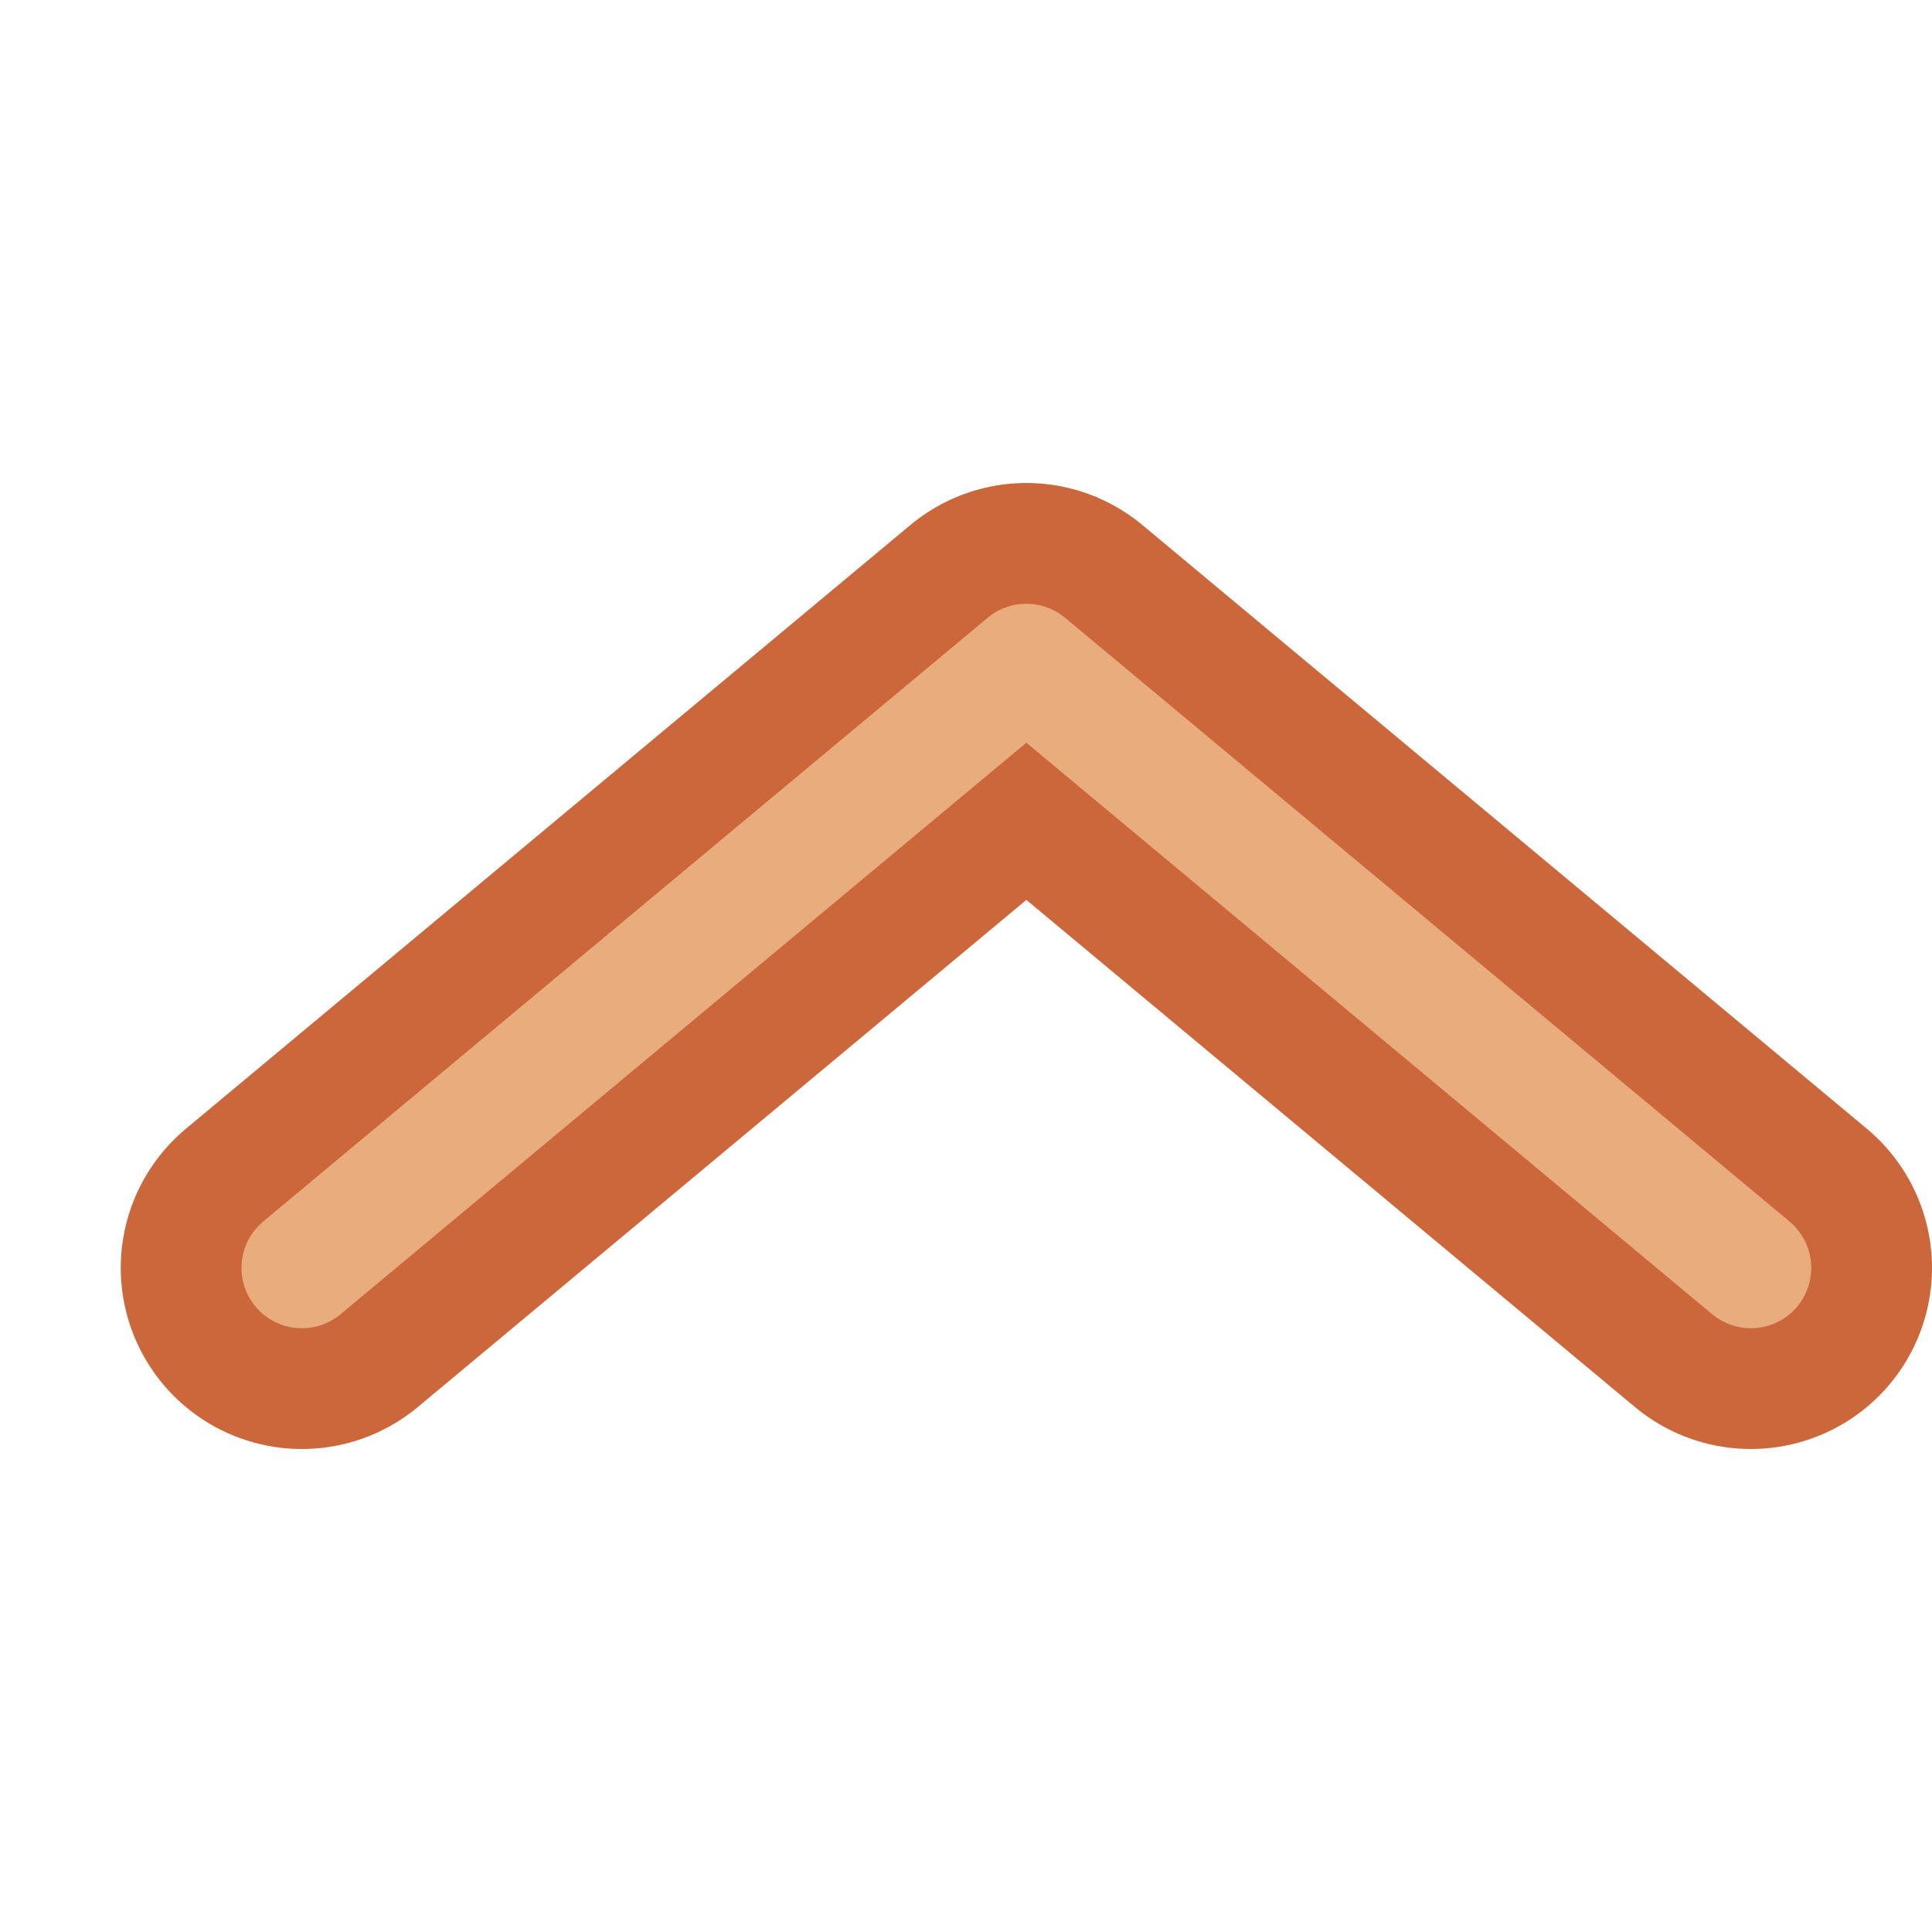
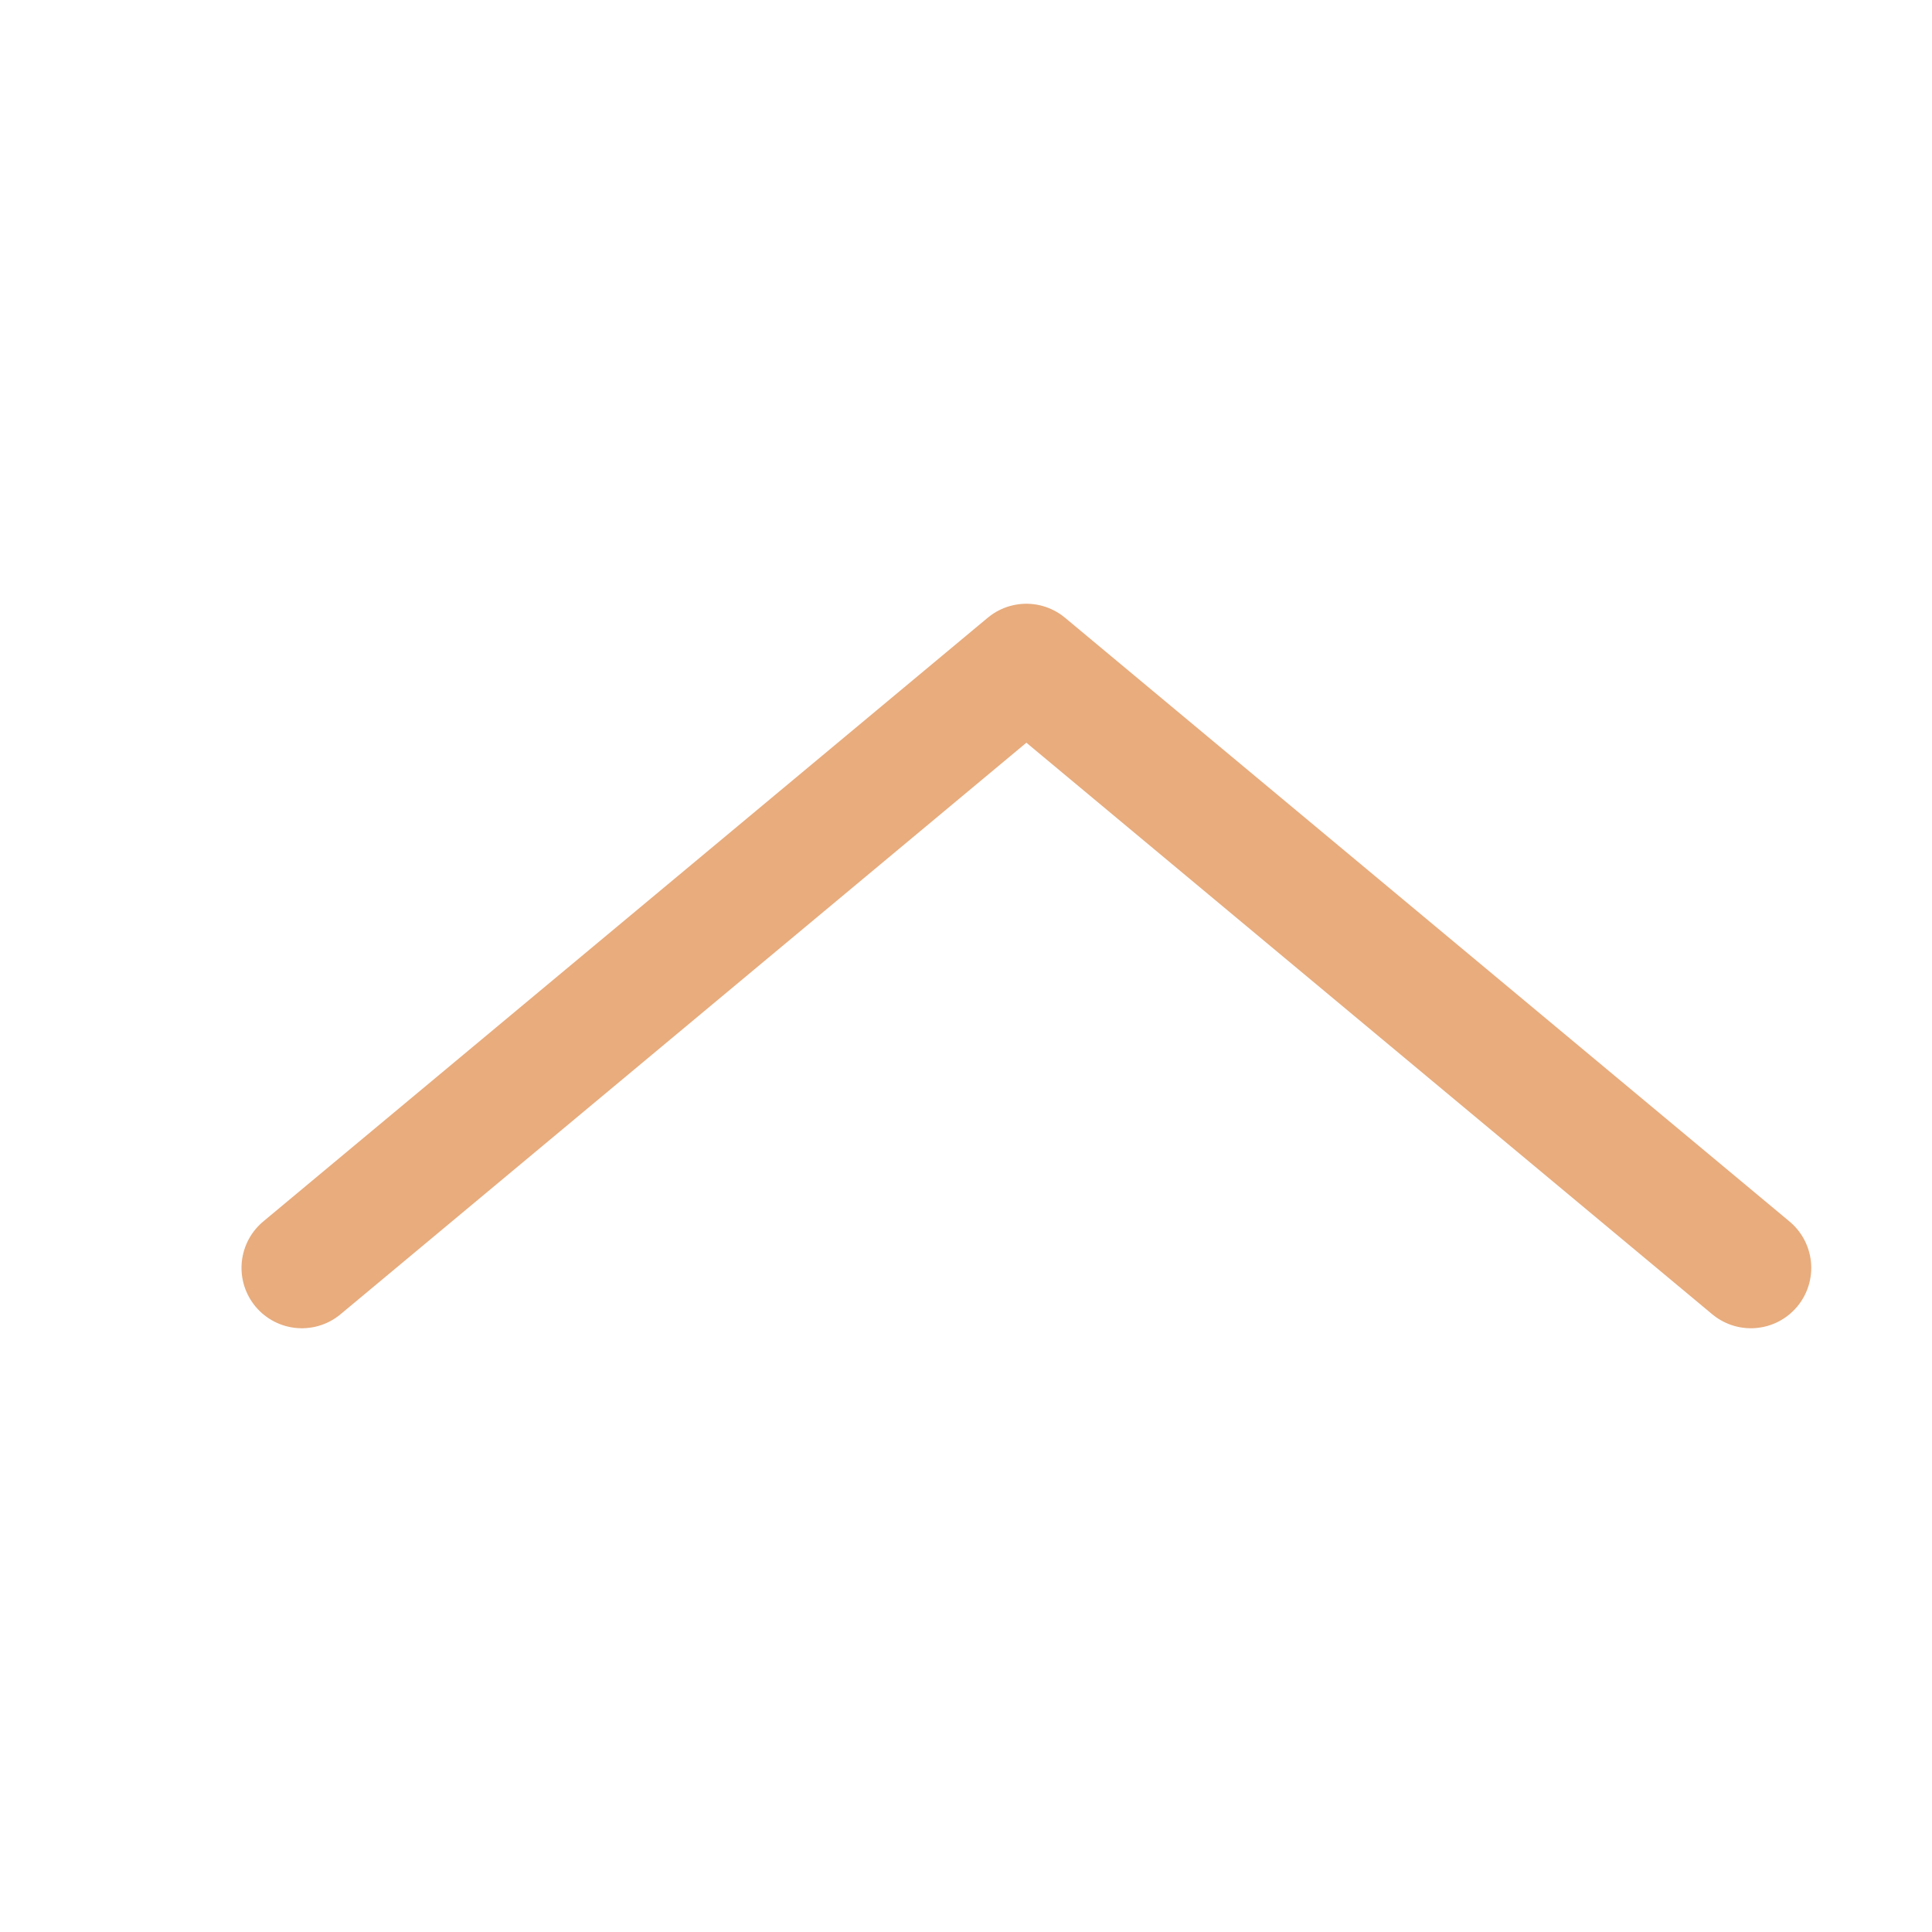
<svg xmlns="http://www.w3.org/2000/svg" width="512" height="512" viewBox="0 0 16 16">
-   <path style="stroke-width: 3; stroke:#cc673c;fill:none;stroke-linecap:round;stroke-linejoin:round;" d="M2,10 L8,5 L14,10" transform="translate(0.5,0.5)" />
  <path style="stroke-width: 1; stroke:#e8ac7d;fill:none;stroke-linecap:round;stroke-linejoin:round;" d="M2,10 L8,5 L14,10" transform="translate(0.5,0.5)" />
</svg>